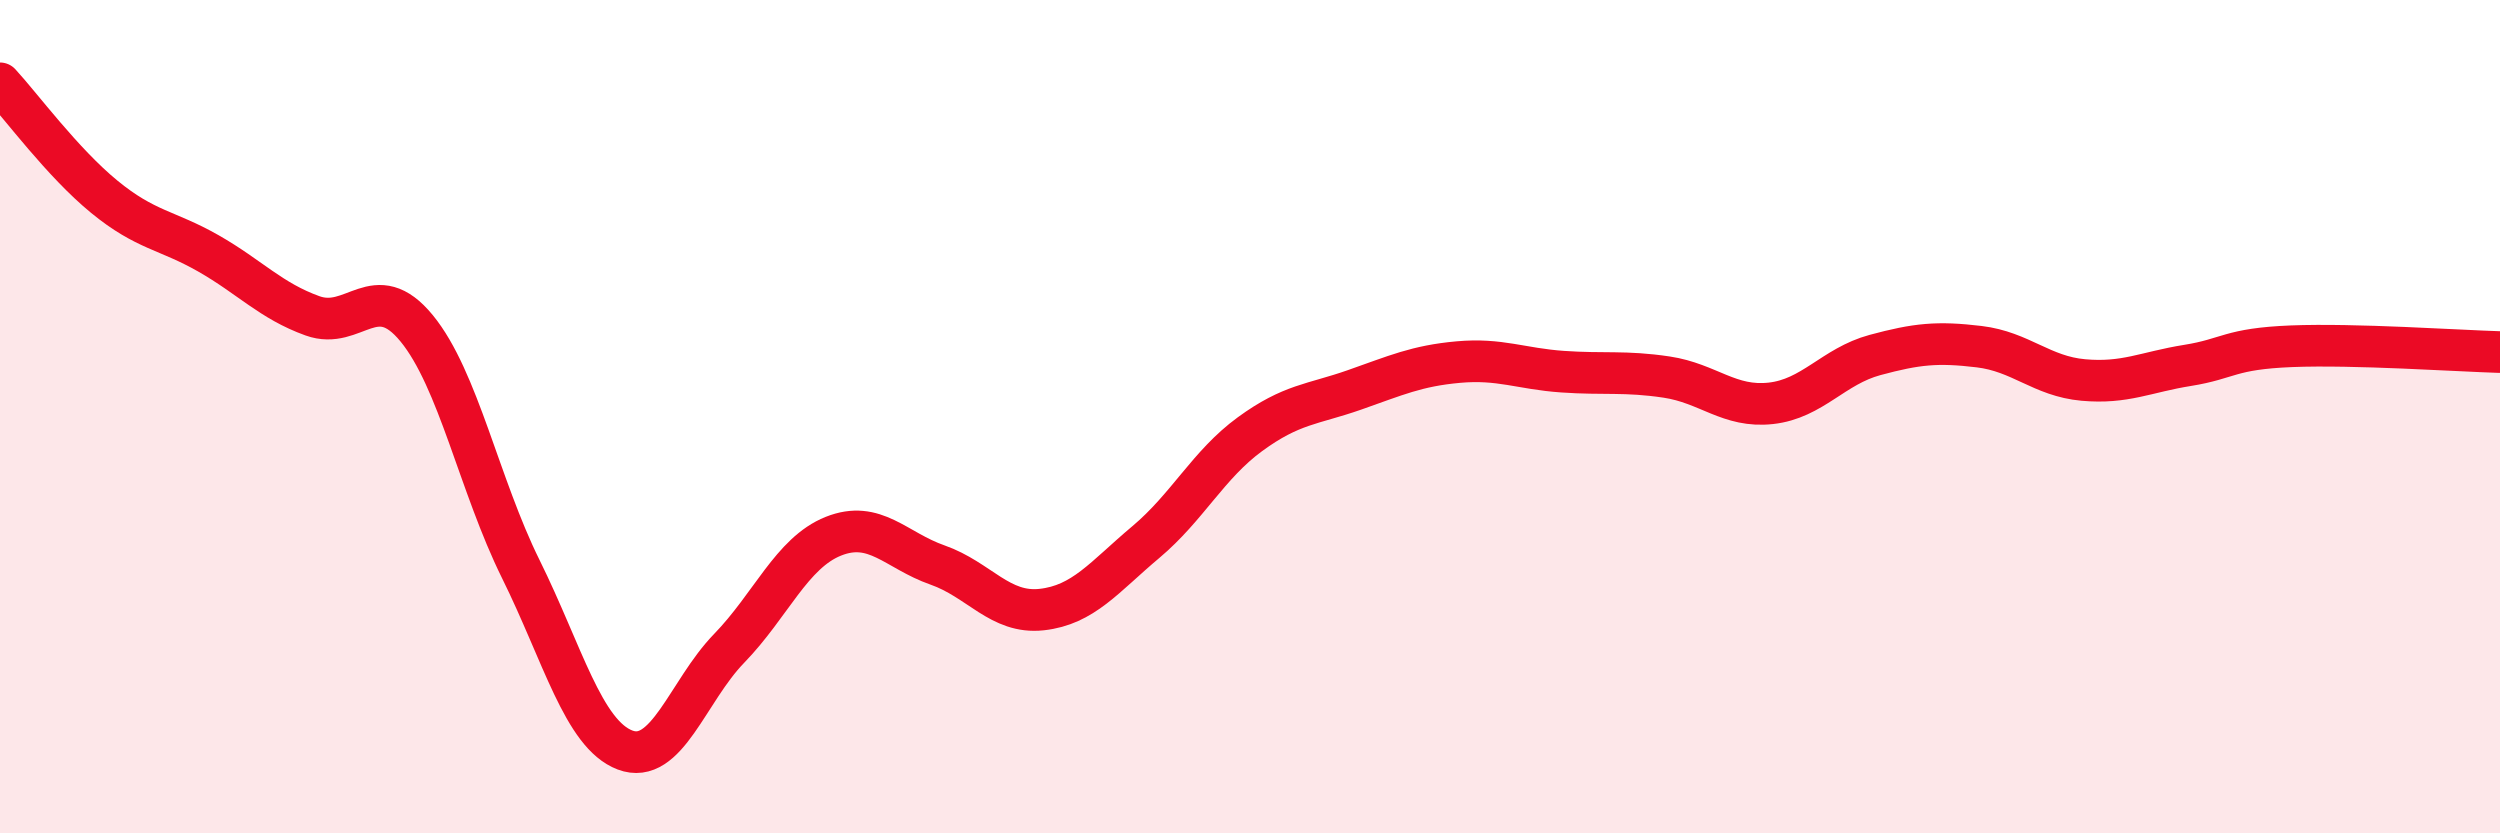
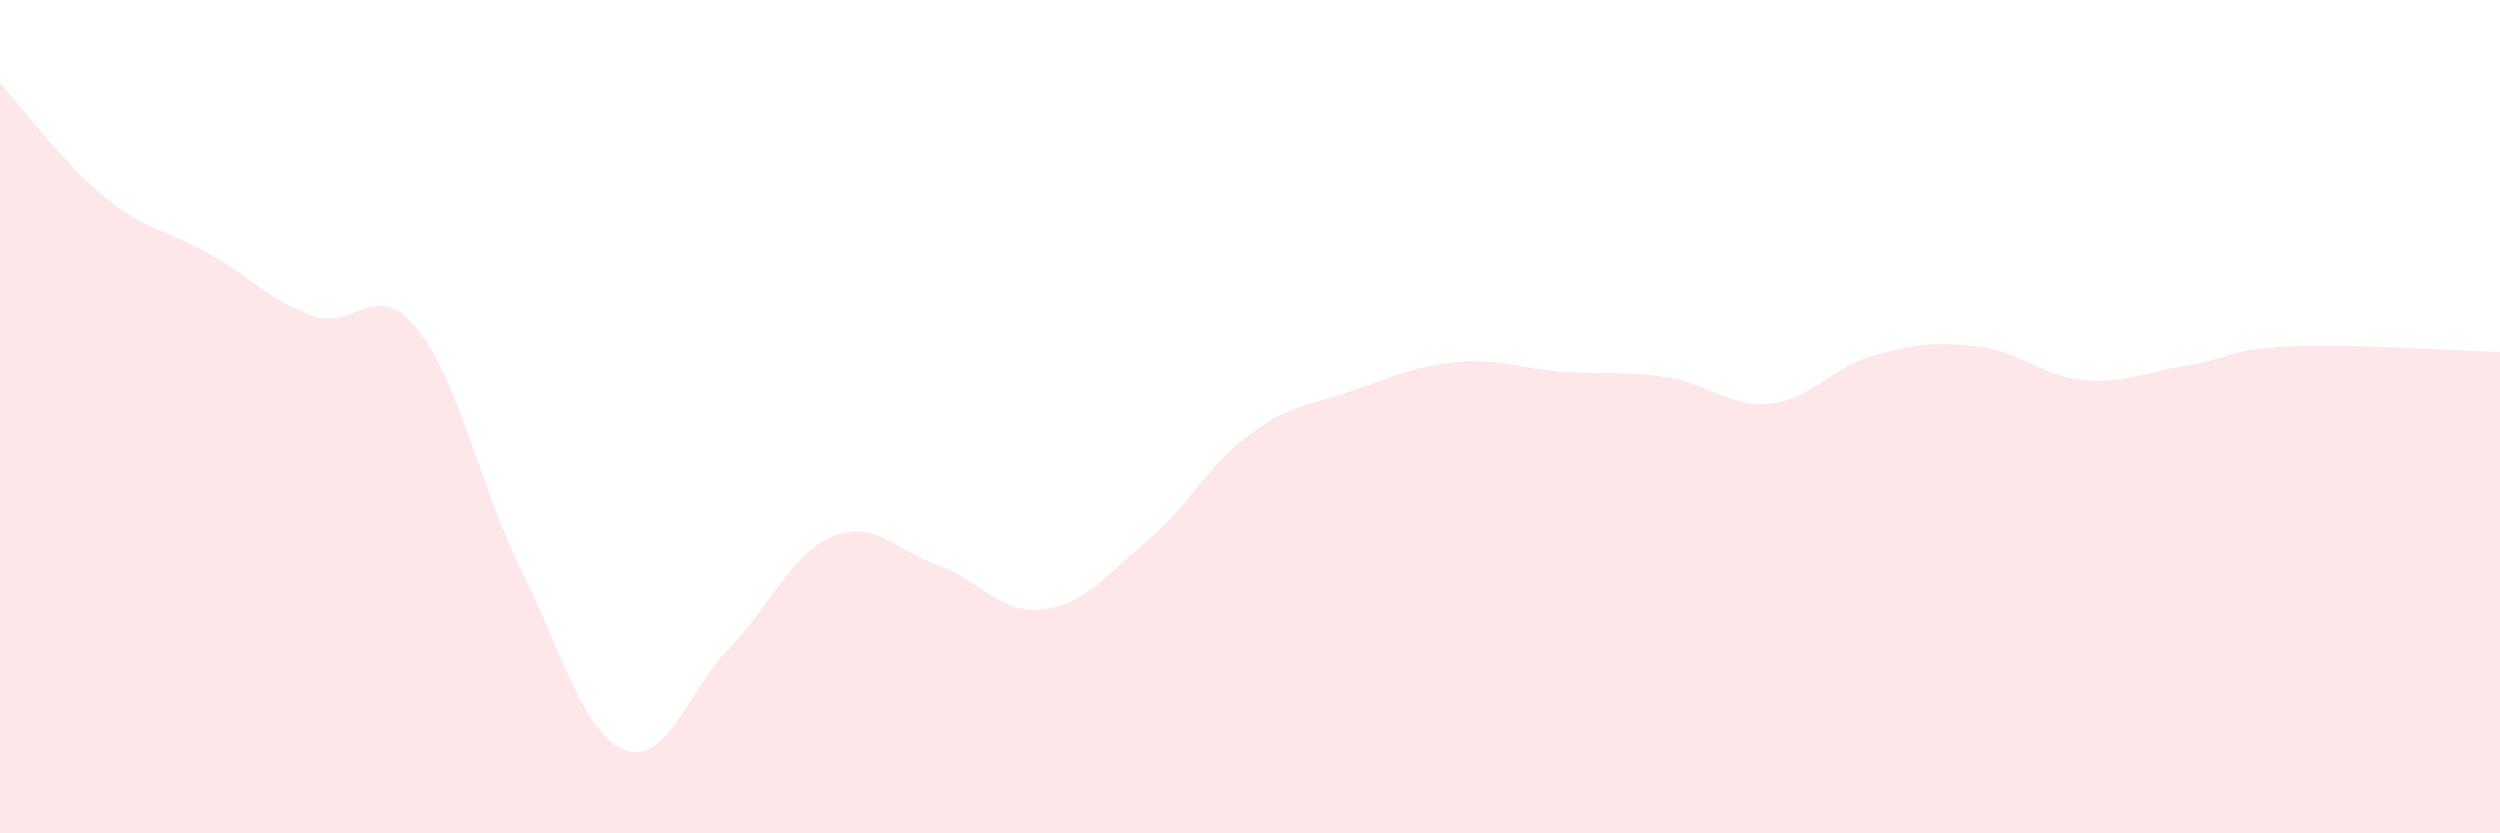
<svg xmlns="http://www.w3.org/2000/svg" width="60" height="20" viewBox="0 0 60 20">
  <path d="M 0,2 C 0.5,2.54 1.5,3.9 2.5,4.72 C 3.5,5.54 4,5.51 5,6.08 C 6,6.65 6.5,7.22 7.5,7.58 C 8.5,7.94 9,6.66 10,7.88 C 11,9.1 11.5,11.64 12.5,13.66 C 13.5,15.68 14,17.62 15,18 C 16,18.38 16.5,16.59 17.5,15.56 C 18.5,14.53 19,13.27 20,12.87 C 21,12.47 21.5,13.21 22.5,13.56 C 23.5,13.91 24,14.74 25,14.63 C 26,14.52 26.5,13.85 27.5,13.01 C 28.5,12.17 29,11.15 30,10.42 C 31,9.69 31.5,9.71 32.5,9.36 C 33.5,9.01 34,8.78 35,8.69 C 36,8.6 36.5,8.85 37.5,8.92 C 38.5,8.99 39,8.9 40,9.05 C 41,9.2 41.5,9.79 42.5,9.68 C 43.5,9.57 44,8.79 45,8.52 C 46,8.25 46.5,8.2 47.5,8.32 C 48.5,8.44 49,9.03 50,9.12 C 51,9.21 51.5,8.93 52.5,8.77 C 53.5,8.61 53.5,8.37 55,8.31 C 56.5,8.25 59,8.42 60,8.45L60 20L0 20Z" fill="#EB0A25" opacity="0.1" stroke-linecap="round" stroke-linejoin="round" />
-   <path d="M 0,2 C 0.5,2.54 1.5,3.9 2.5,4.72 C 3.5,5.54 4,5.51 5,6.08 C 6,6.65 6.5,7.22 7.5,7.58 C 8.5,7.94 9,6.66 10,7.88 C 11,9.1 11.5,11.64 12.5,13.66 C 13.5,15.68 14,17.62 15,18 C 16,18.38 16.5,16.59 17.5,15.56 C 18.5,14.53 19,13.27 20,12.87 C 21,12.47 21.5,13.21 22.5,13.56 C 23.5,13.91 24,14.74 25,14.63 C 26,14.52 26.5,13.85 27.5,13.01 C 28.5,12.17 29,11.15 30,10.42 C 31,9.69 31.5,9.71 32.5,9.36 C 33.5,9.01 34,8.78 35,8.69 C 36,8.6 36.5,8.85 37.5,8.92 C 38.5,8.99 39,8.9 40,9.05 C 41,9.2 41.5,9.79 42.5,9.68 C 43.5,9.57 44,8.79 45,8.52 C 46,8.25 46.5,8.2 47.5,8.32 C 48.5,8.44 49,9.03 50,9.12 C 51,9.21 51.5,8.93 52.5,8.77 C 53.5,8.61 53.5,8.37 55,8.31 C 56.5,8.25 59,8.42 60,8.45" stroke="#EB0A25" stroke-width="1" fill="none" stroke-linecap="round" stroke-linejoin="round" />
</svg>